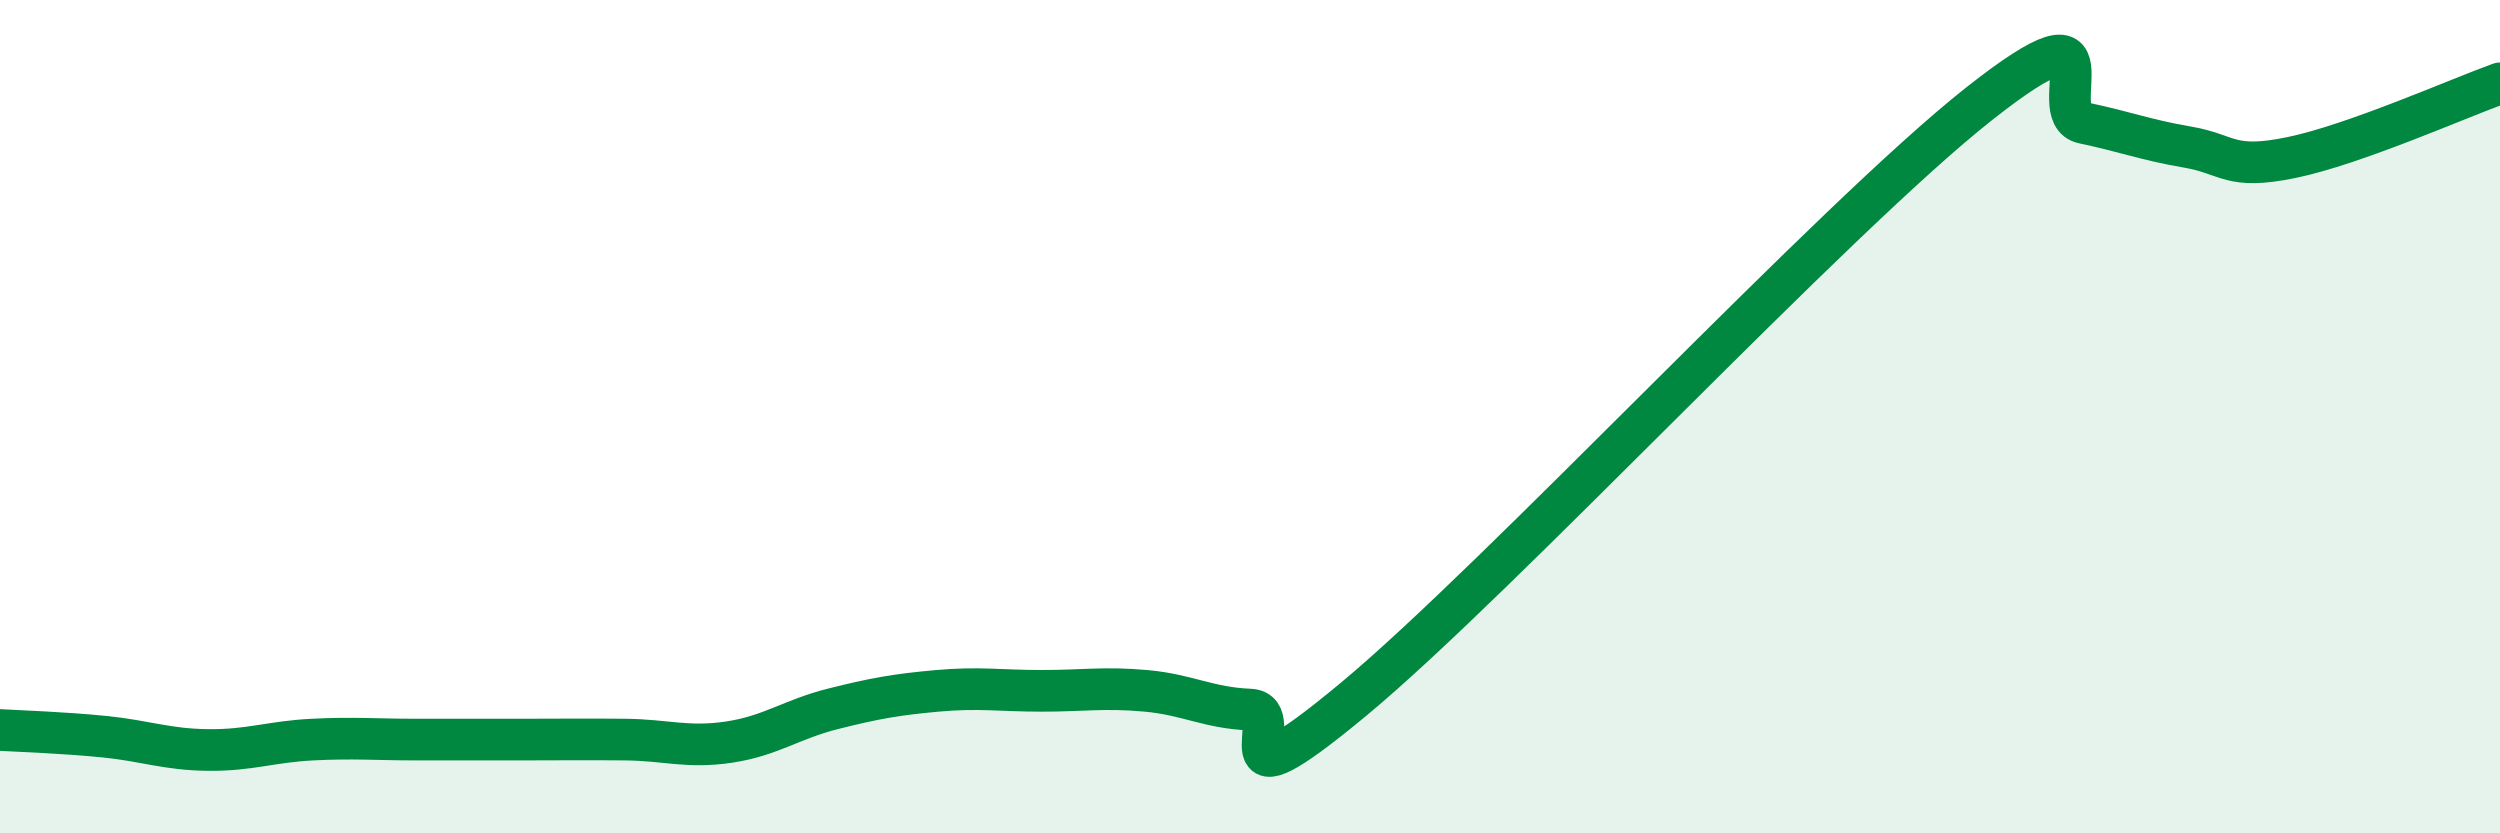
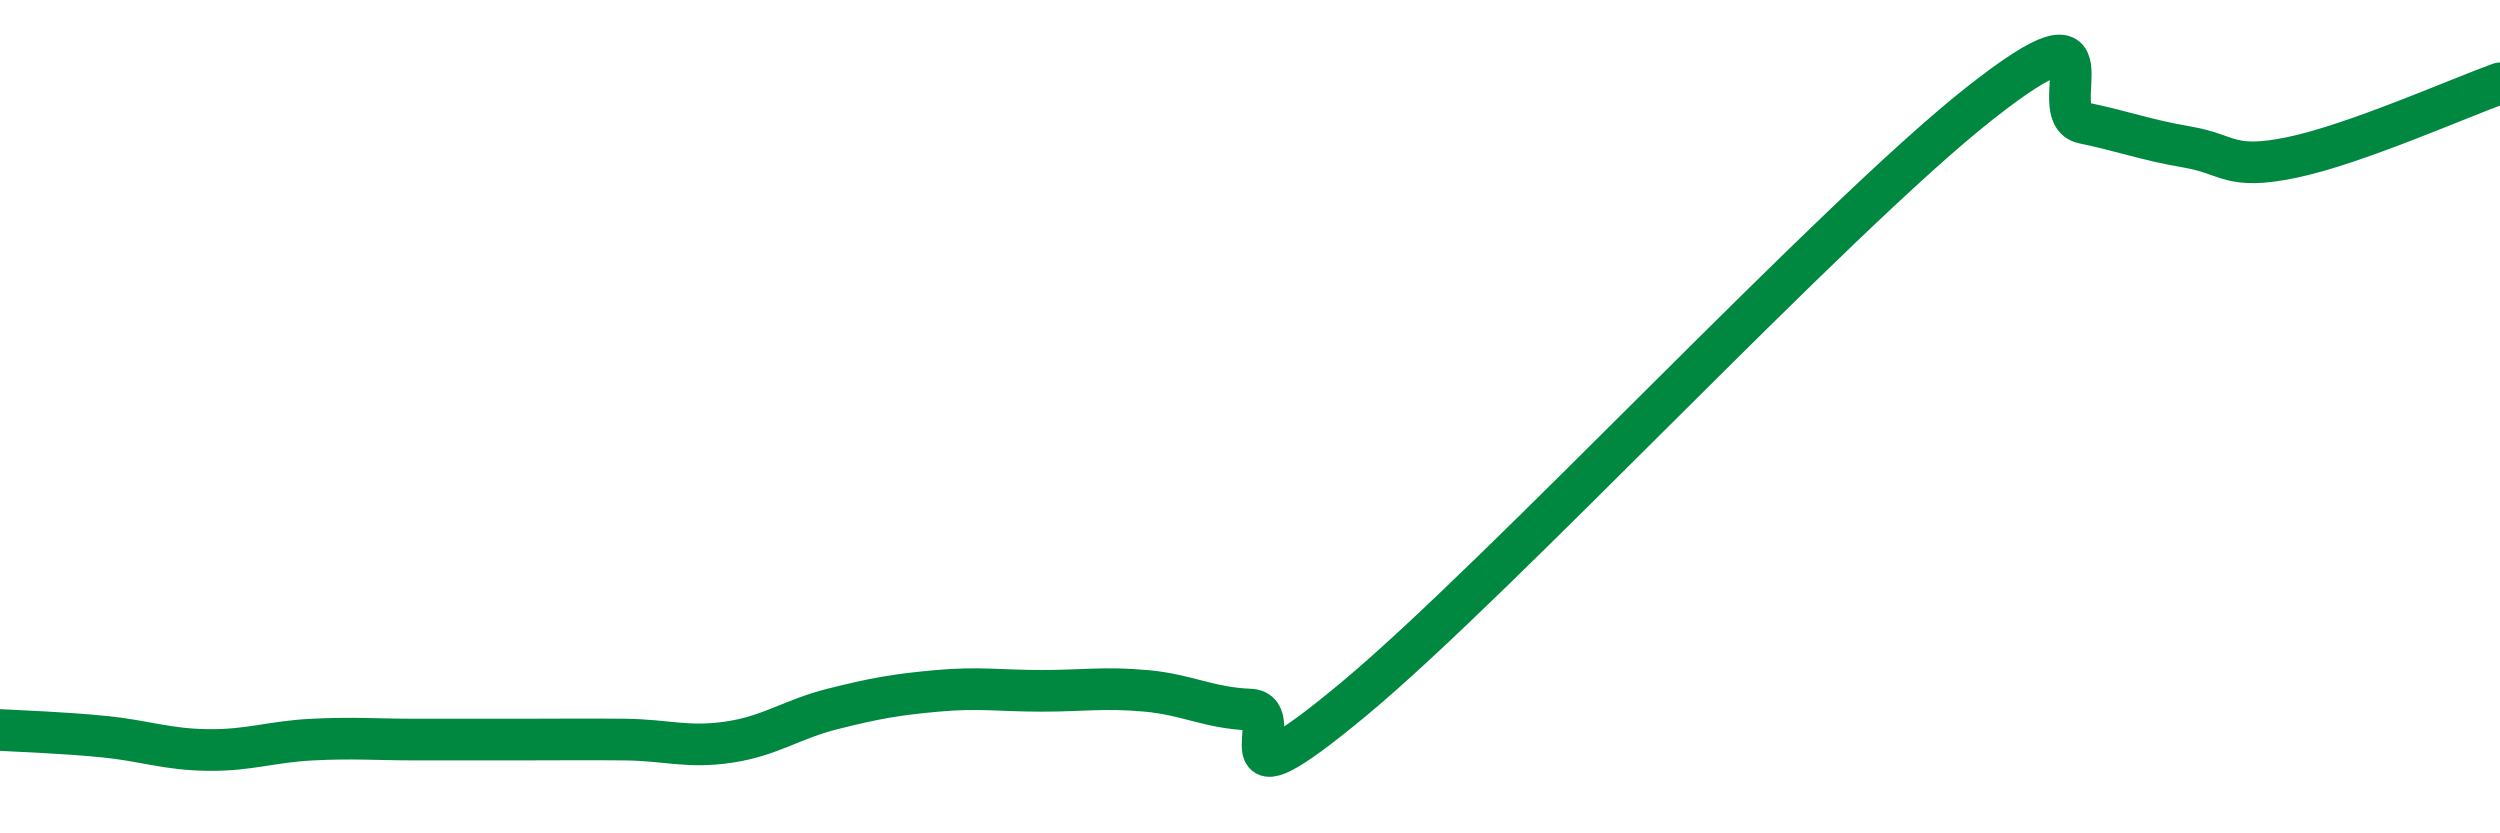
<svg xmlns="http://www.w3.org/2000/svg" width="60" height="20" viewBox="0 0 60 20">
-   <path d="M 0,17.52 C 0.5,17.55 1.5,17.58 2.5,17.68 C 3.5,17.78 4,17.99 5,18 C 6,18.01 6.5,17.8 7.5,17.75 C 8.5,17.7 9,17.75 10,17.75 C 11,17.75 11.5,17.75 12.5,17.75 C 13.5,17.75 14,17.74 15,17.75 C 16,17.76 16.5,17.96 17.5,17.81 C 18.5,17.66 19,17.26 20,17.01 C 21,16.76 21.5,16.67 22.5,16.58 C 23.5,16.49 24,16.58 25,16.58 C 26,16.58 26.5,16.49 27.5,16.58 C 28.5,16.67 29,16.99 30,17.03 C 31,17.07 29,19.68 32.5,16.77 C 36,13.86 44,5.25 47.5,2.49 C 51,-0.27 49,2.74 50,2.95 C 51,3.16 51.5,3.36 52.5,3.53 C 53.5,3.7 53.5,4.09 55,3.78 C 56.5,3.47 59,2.36 60,2L60 20L0 20Z" fill="#008740" opacity="0.1" stroke-linecap="round" stroke-linejoin="round" />
  <path d="M 0,17.52 C 0.5,17.55 1.5,17.58 2.5,17.68 C 3.5,17.78 4,17.99 5,18 C 6,18.01 6.5,17.8 7.5,17.75 C 8.5,17.7 9,17.75 10,17.75 C 11,17.75 11.5,17.75 12.5,17.75 C 13.5,17.75 14,17.74 15,17.75 C 16,17.76 16.5,17.96 17.5,17.81 C 18.5,17.66 19,17.26 20,17.01 C 21,16.76 21.5,16.67 22.5,16.58 C 23.5,16.49 24,16.58 25,16.58 C 26,16.58 26.5,16.49 27.5,16.58 C 28.5,16.67 29,16.99 30,17.03 C 31,17.07 29,19.68 32.5,16.77 C 36,13.86 44,5.25 47.5,2.49 C 51,-0.27 49,2.74 50,2.95 C 51,3.16 51.5,3.36 52.5,3.53 C 53.5,3.7 53.5,4.09 55,3.78 C 56.5,3.47 59,2.36 60,2" stroke="#008740" stroke-width="1" fill="none" stroke-linecap="round" stroke-linejoin="round" />
</svg>